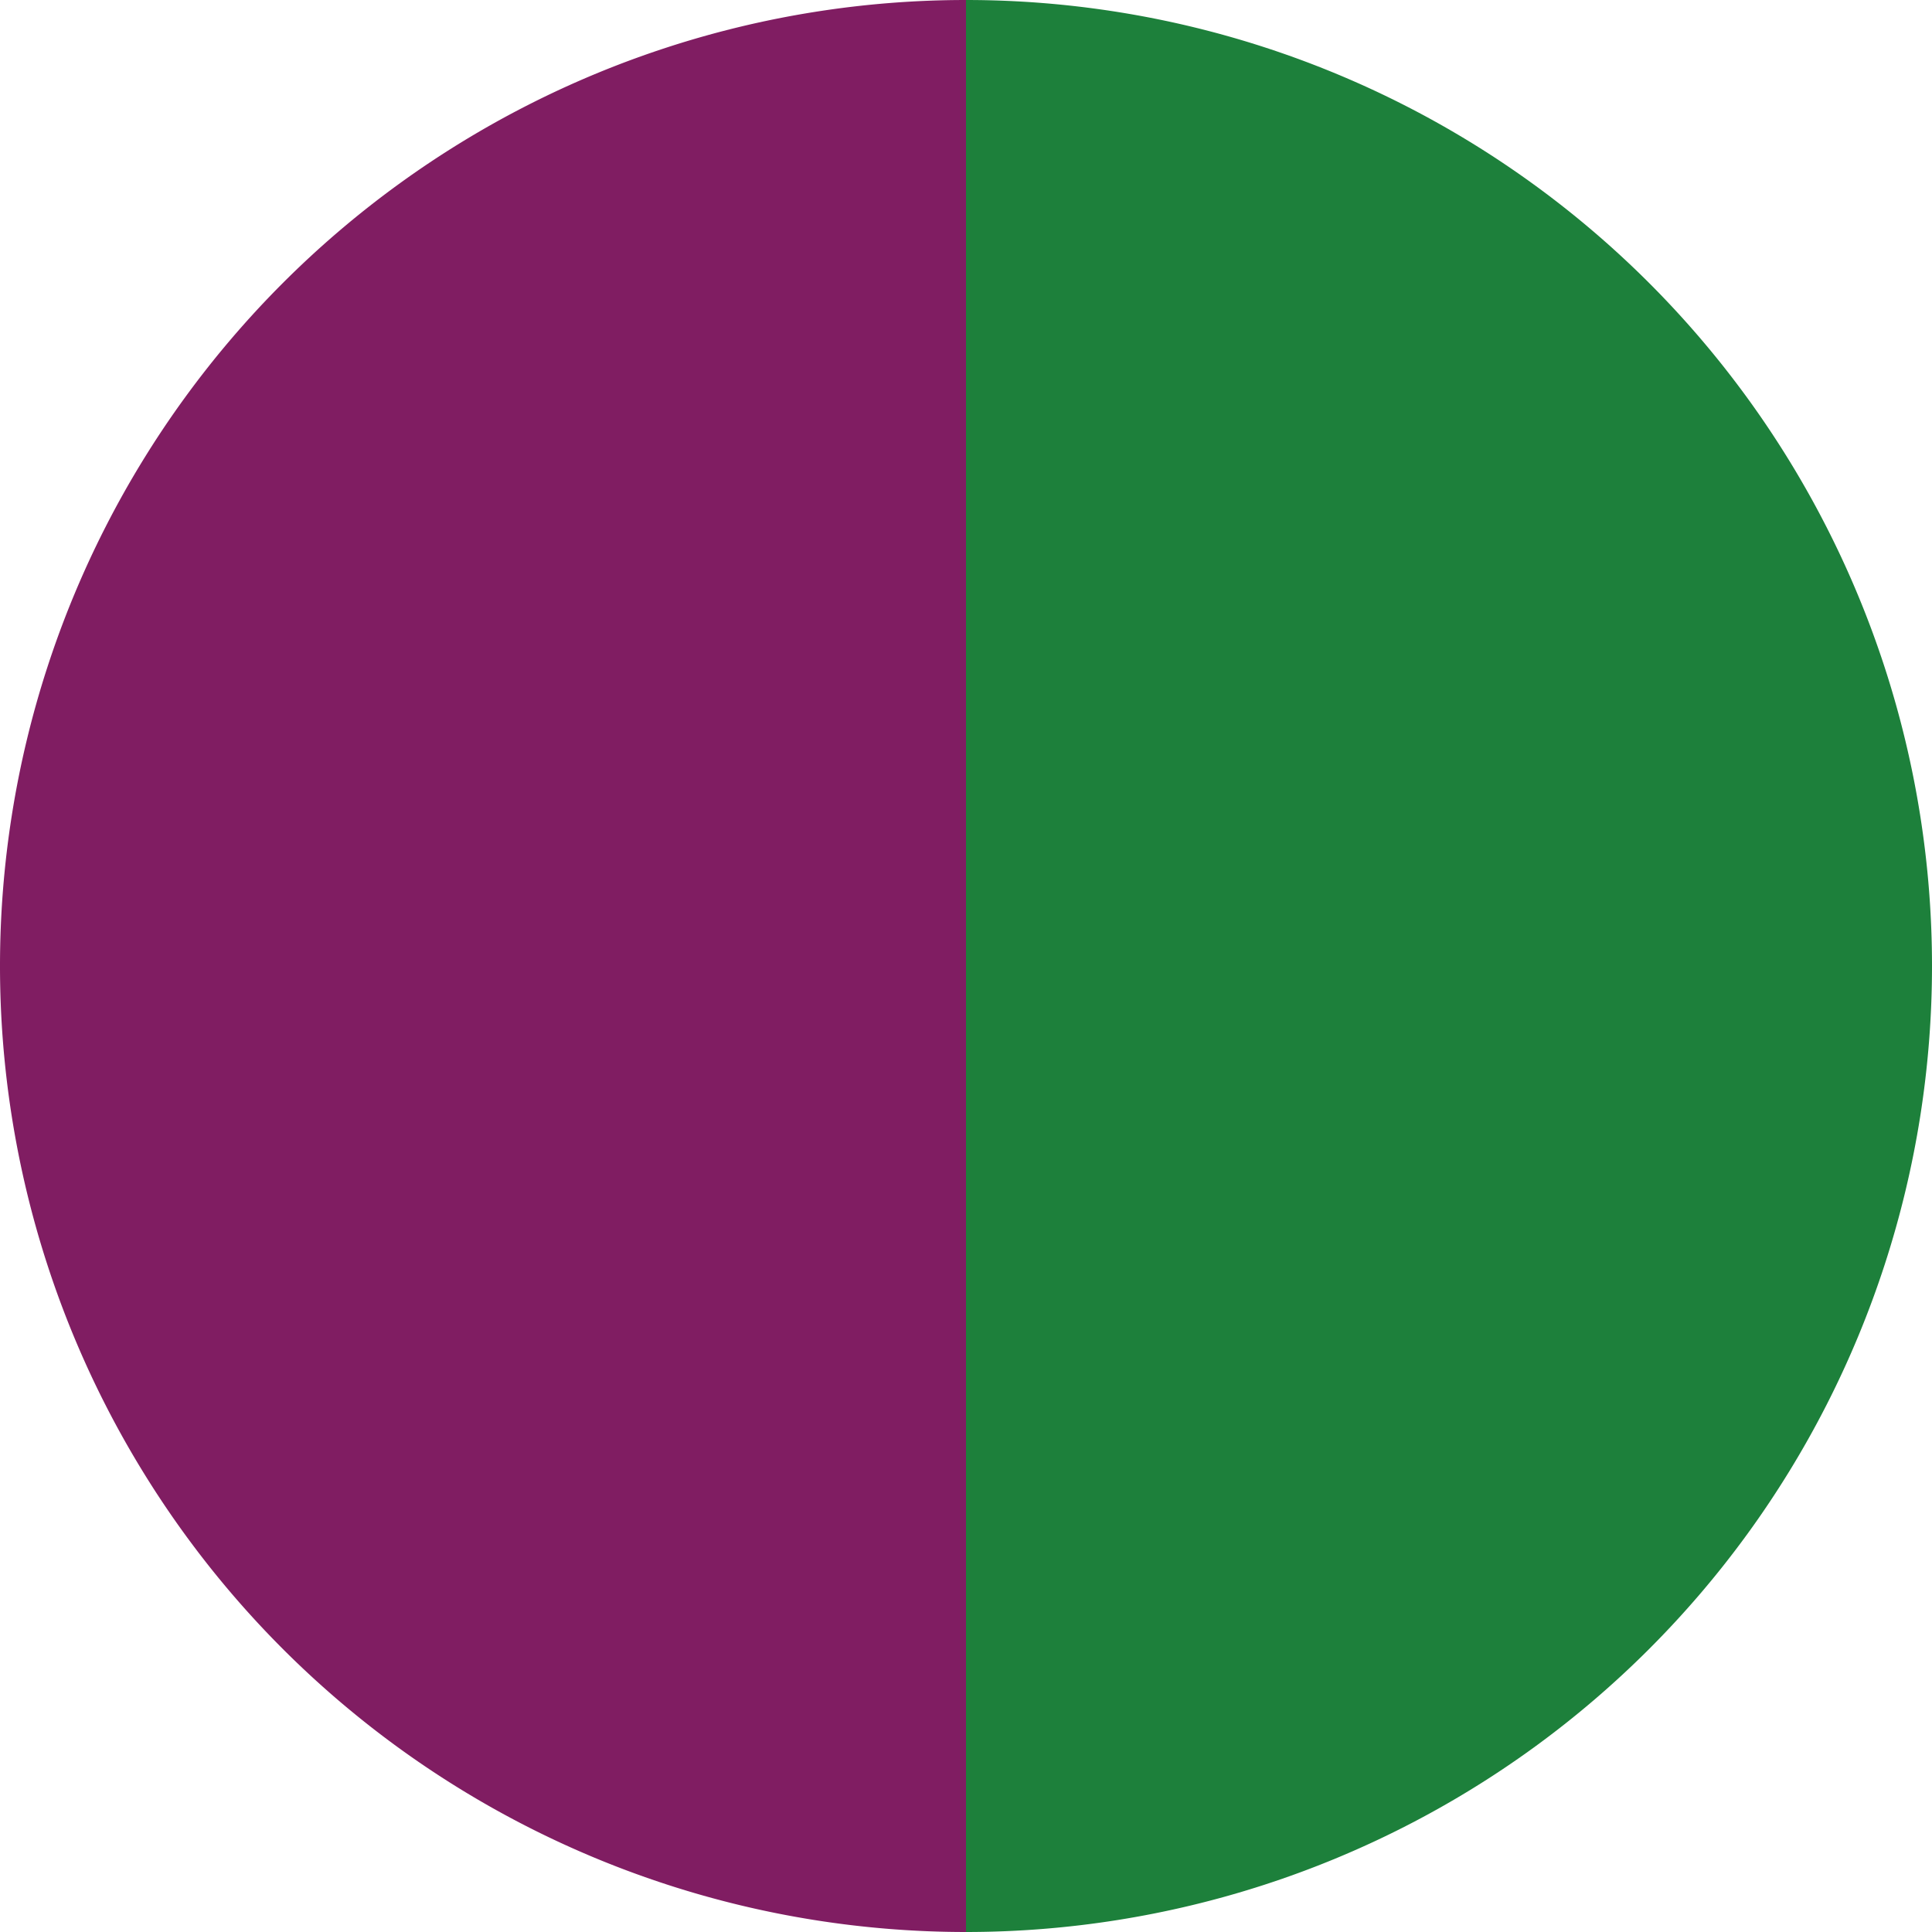
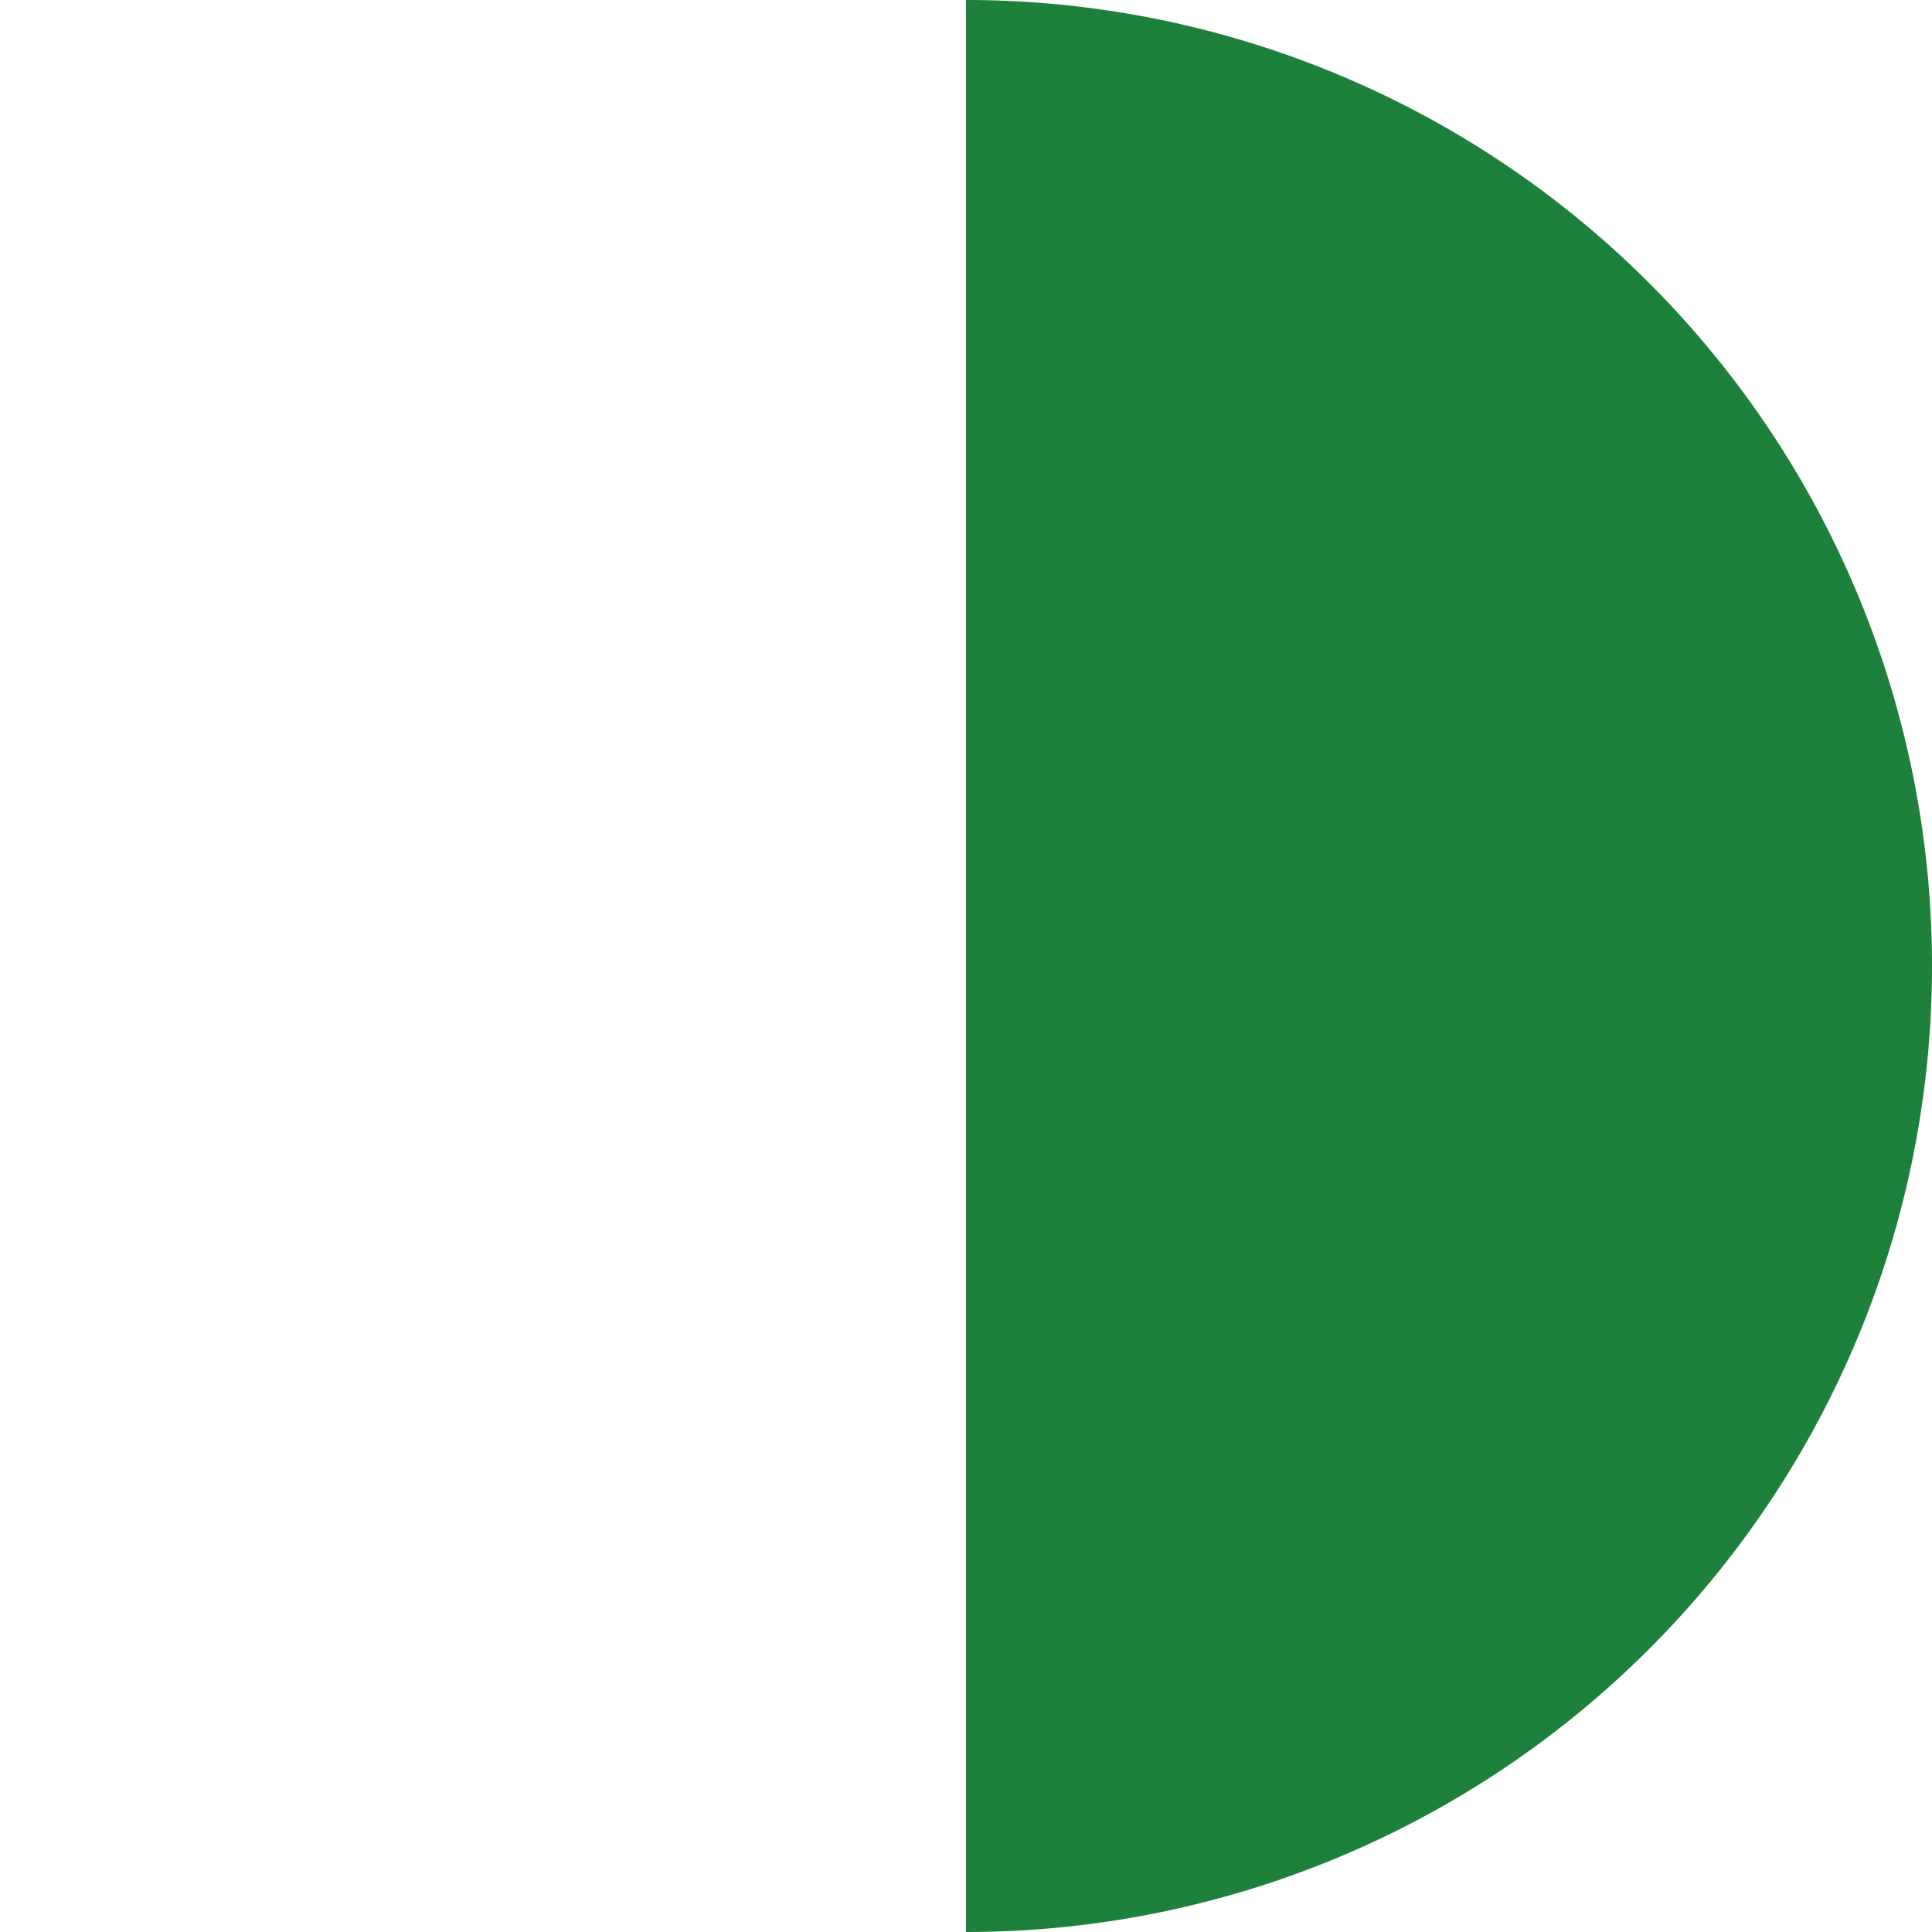
<svg xmlns="http://www.w3.org/2000/svg" width="500" height="500" viewBox="-1 -1 2 2">
  <path d="M 0 -1               A 1,1 0 0,1 0 1             L 0,0              z" fill="#1d803b" />
-   <path d="M 0 1               A 1,1 0 0,1 -0 -1             L 0,0              z" fill="#801d62" />
</svg>